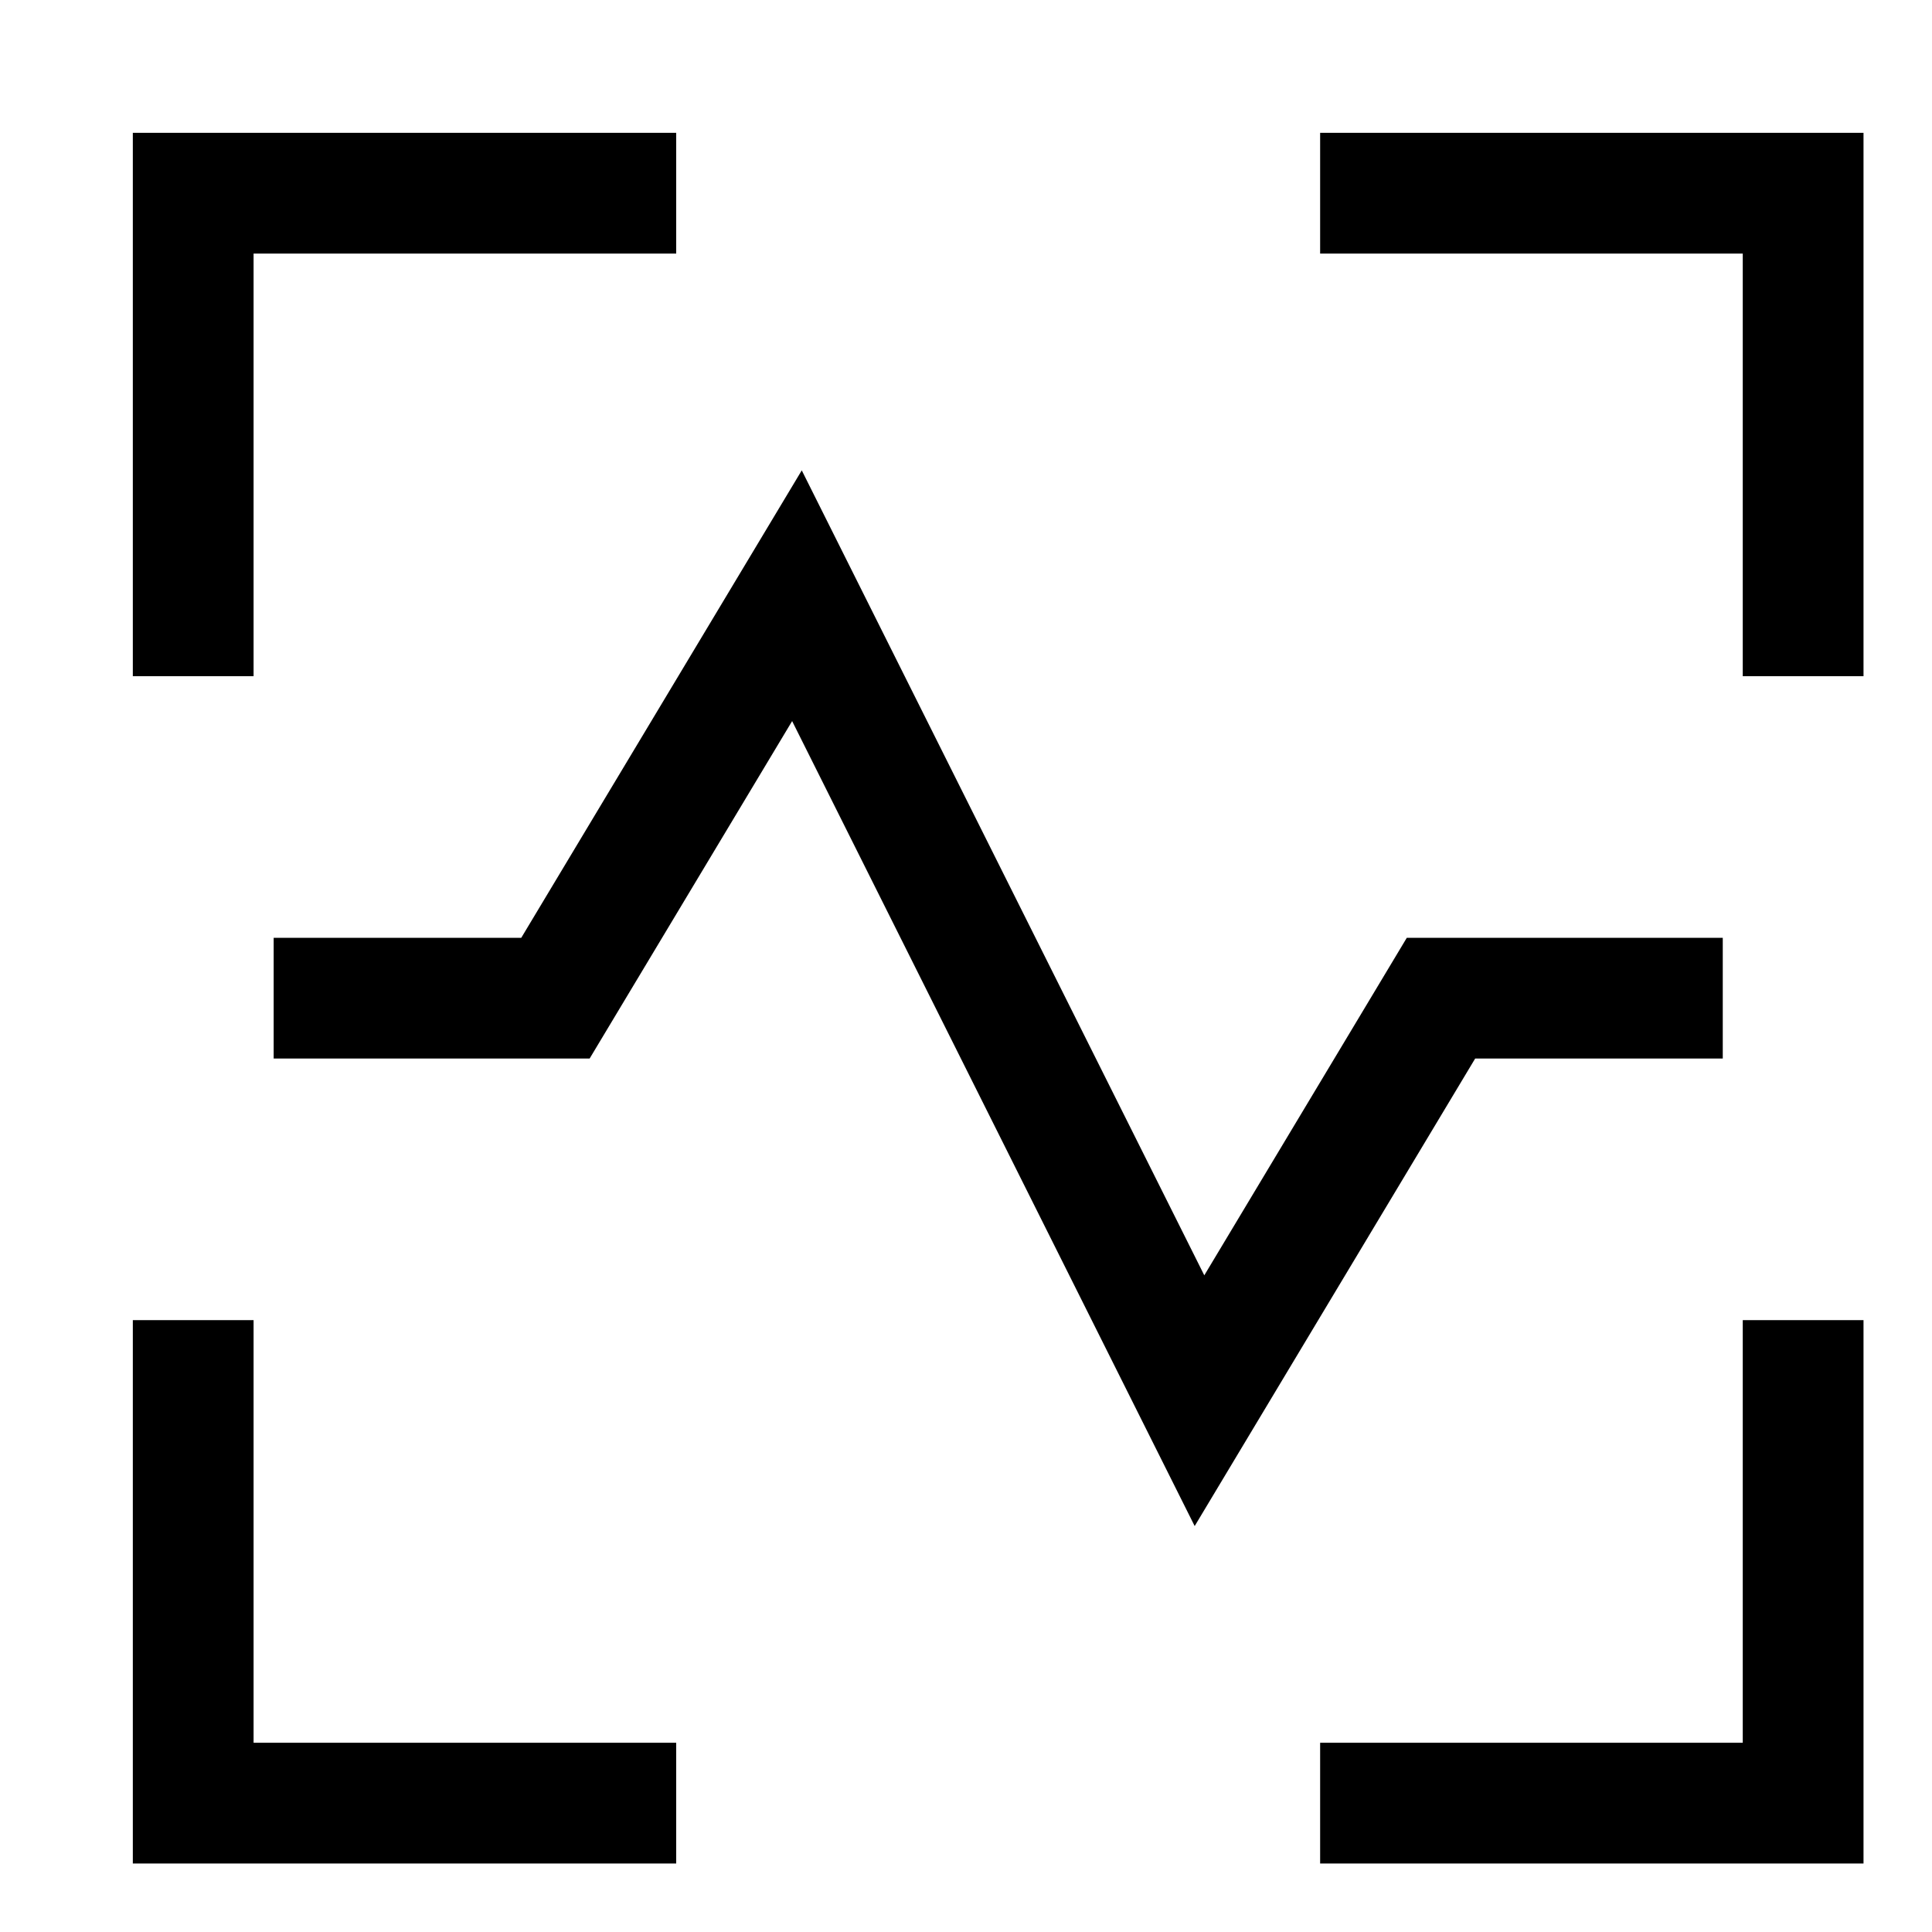
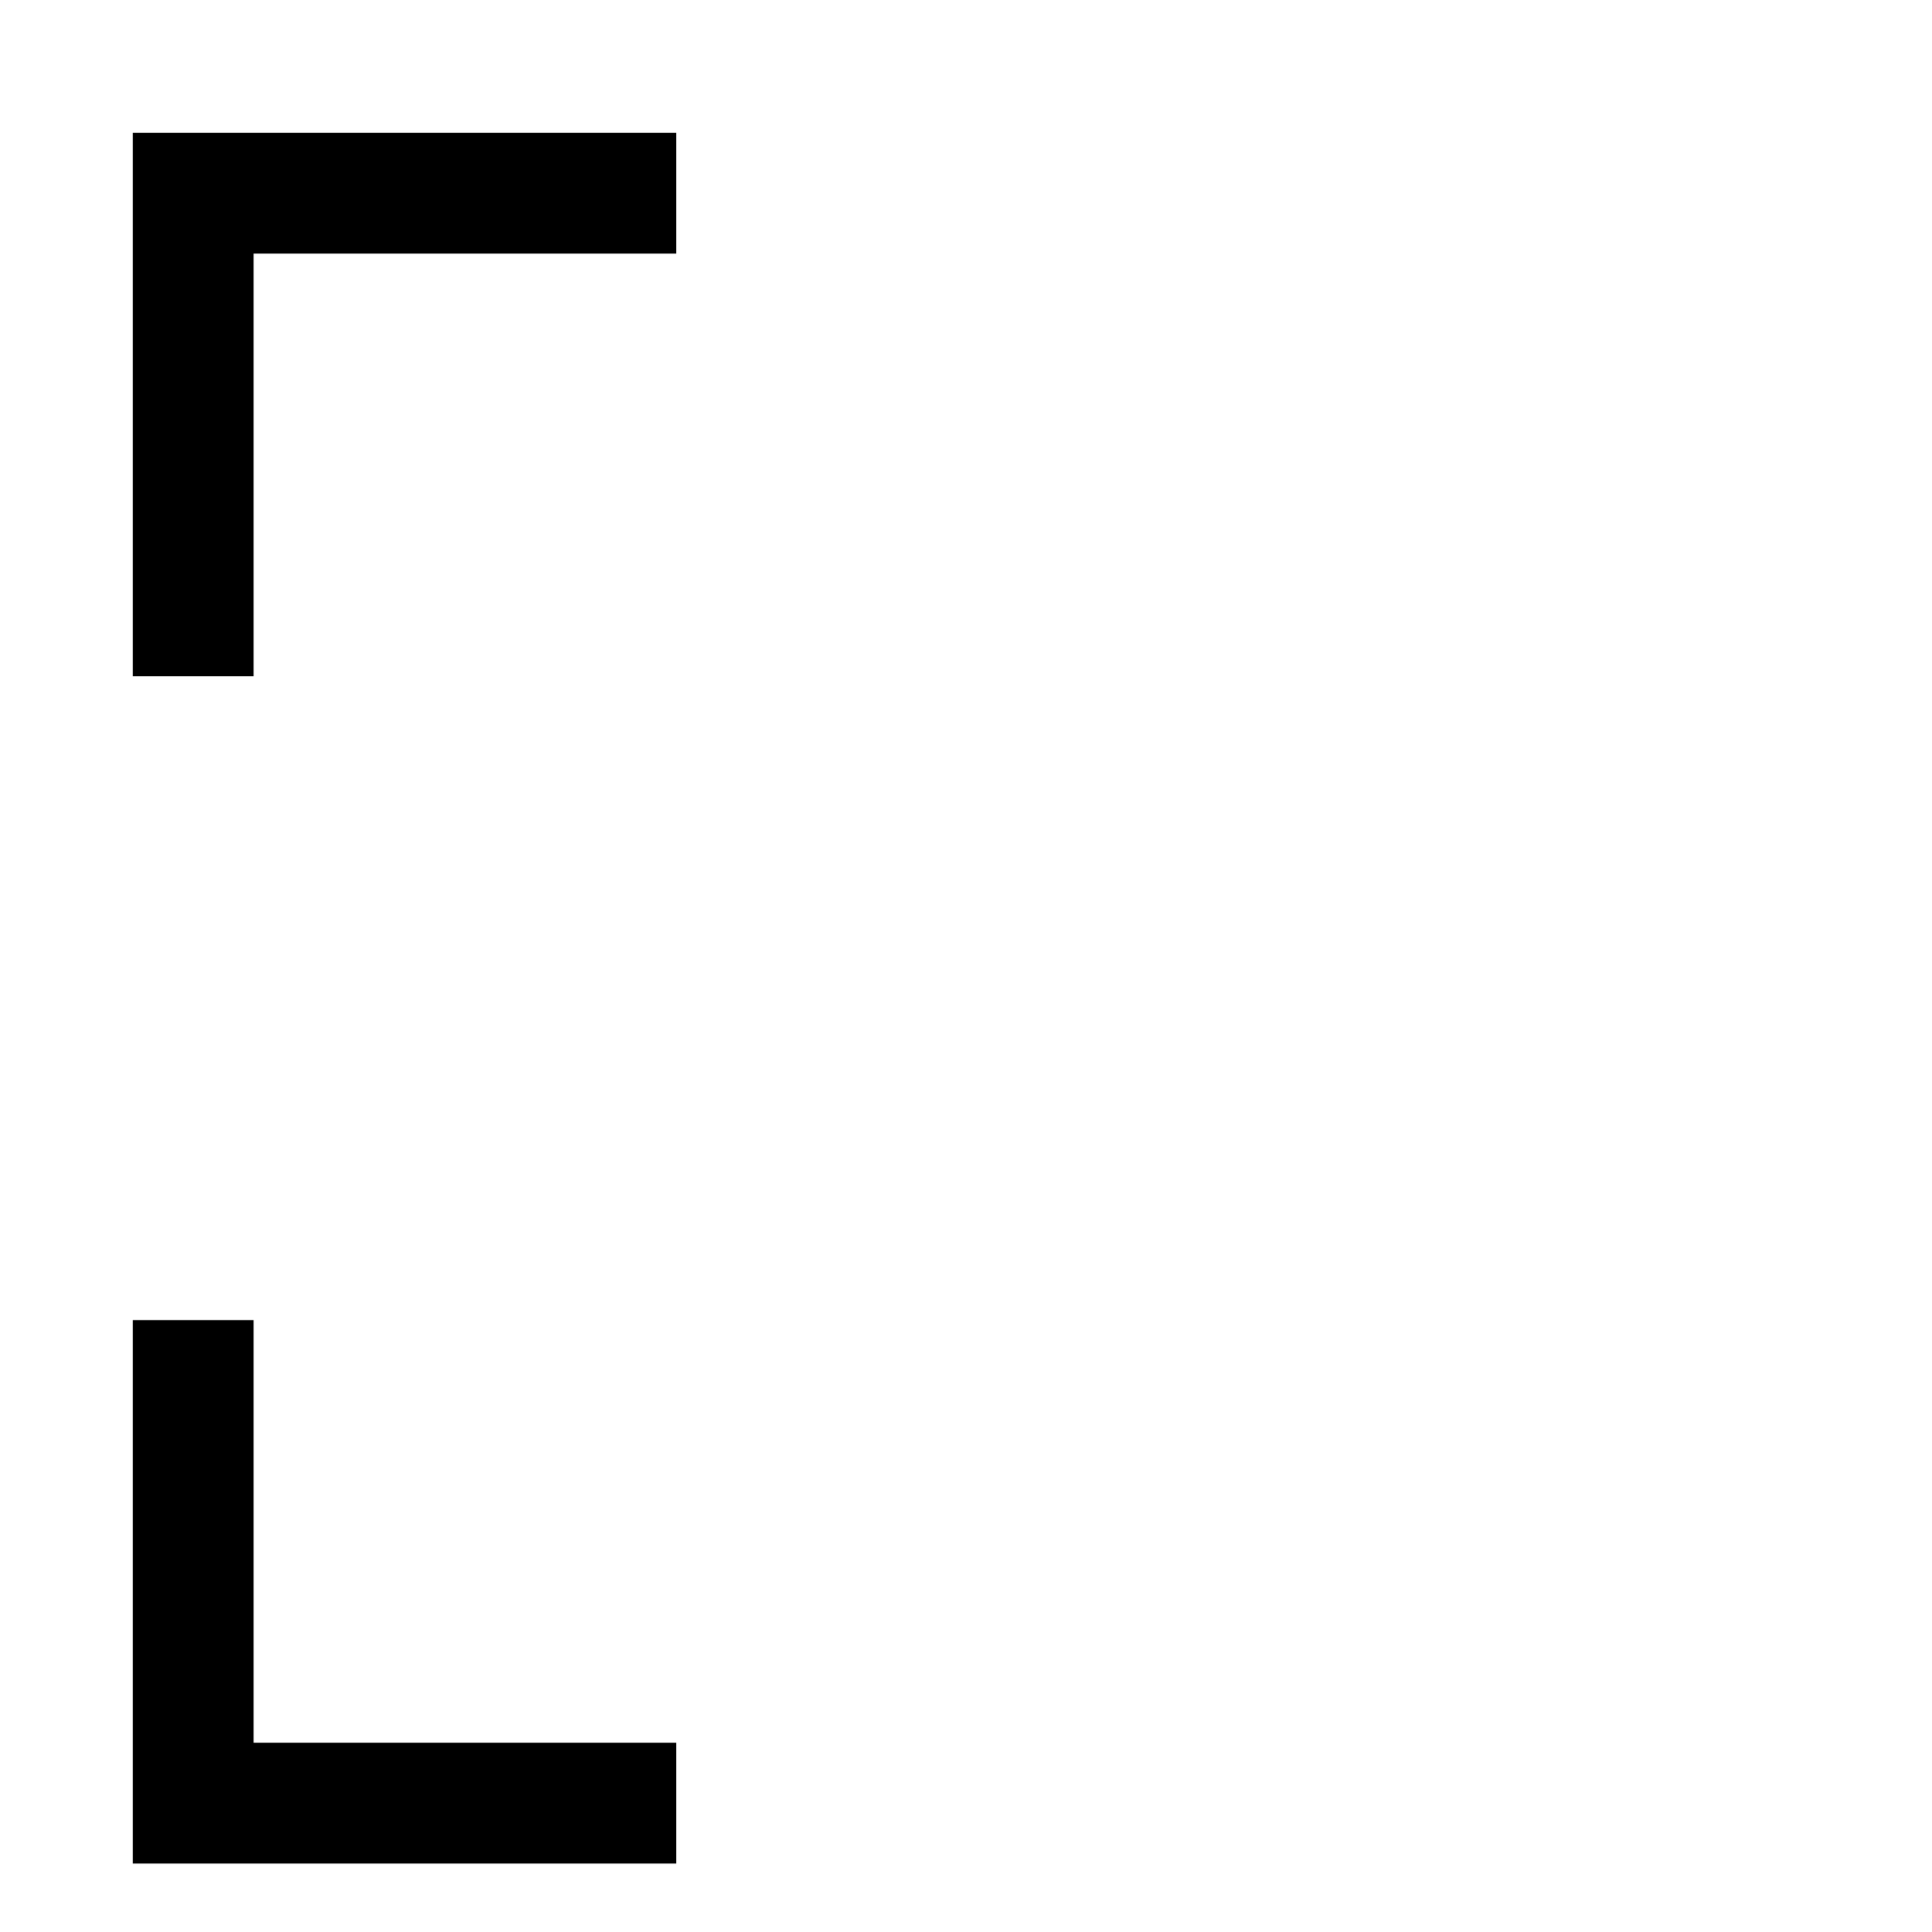
<svg xmlns="http://www.w3.org/2000/svg" width="20" height="20" viewBox="0 0 20 20" fill="none">
  <g clip-path="url(#clip0_171911_1811)">
    <path d="M2 7V2H7" stroke="black" stroke-width="1.25" />
-     <path d="M13.666 2H18.666V7" stroke="black" stroke-width="1.25" />
-     <path d="M18.666 13.666V18.666H13.666" stroke="black" stroke-width="1.25" />
    <path d="M7 18.666H2V13.666" stroke="black" stroke-width="1.25" />
-     <path d="M2.833 10.333H5.75L8.25 6.167L12.417 14.5L14.917 10.333H17.834" stroke="black" stroke-width="1.25" />
  </g>
  <defs>
    <clipPath id="clip0_171911_1811">
      <rect width="20" height="20" fill="white" />
    </clipPath>
  </defs>
</svg>